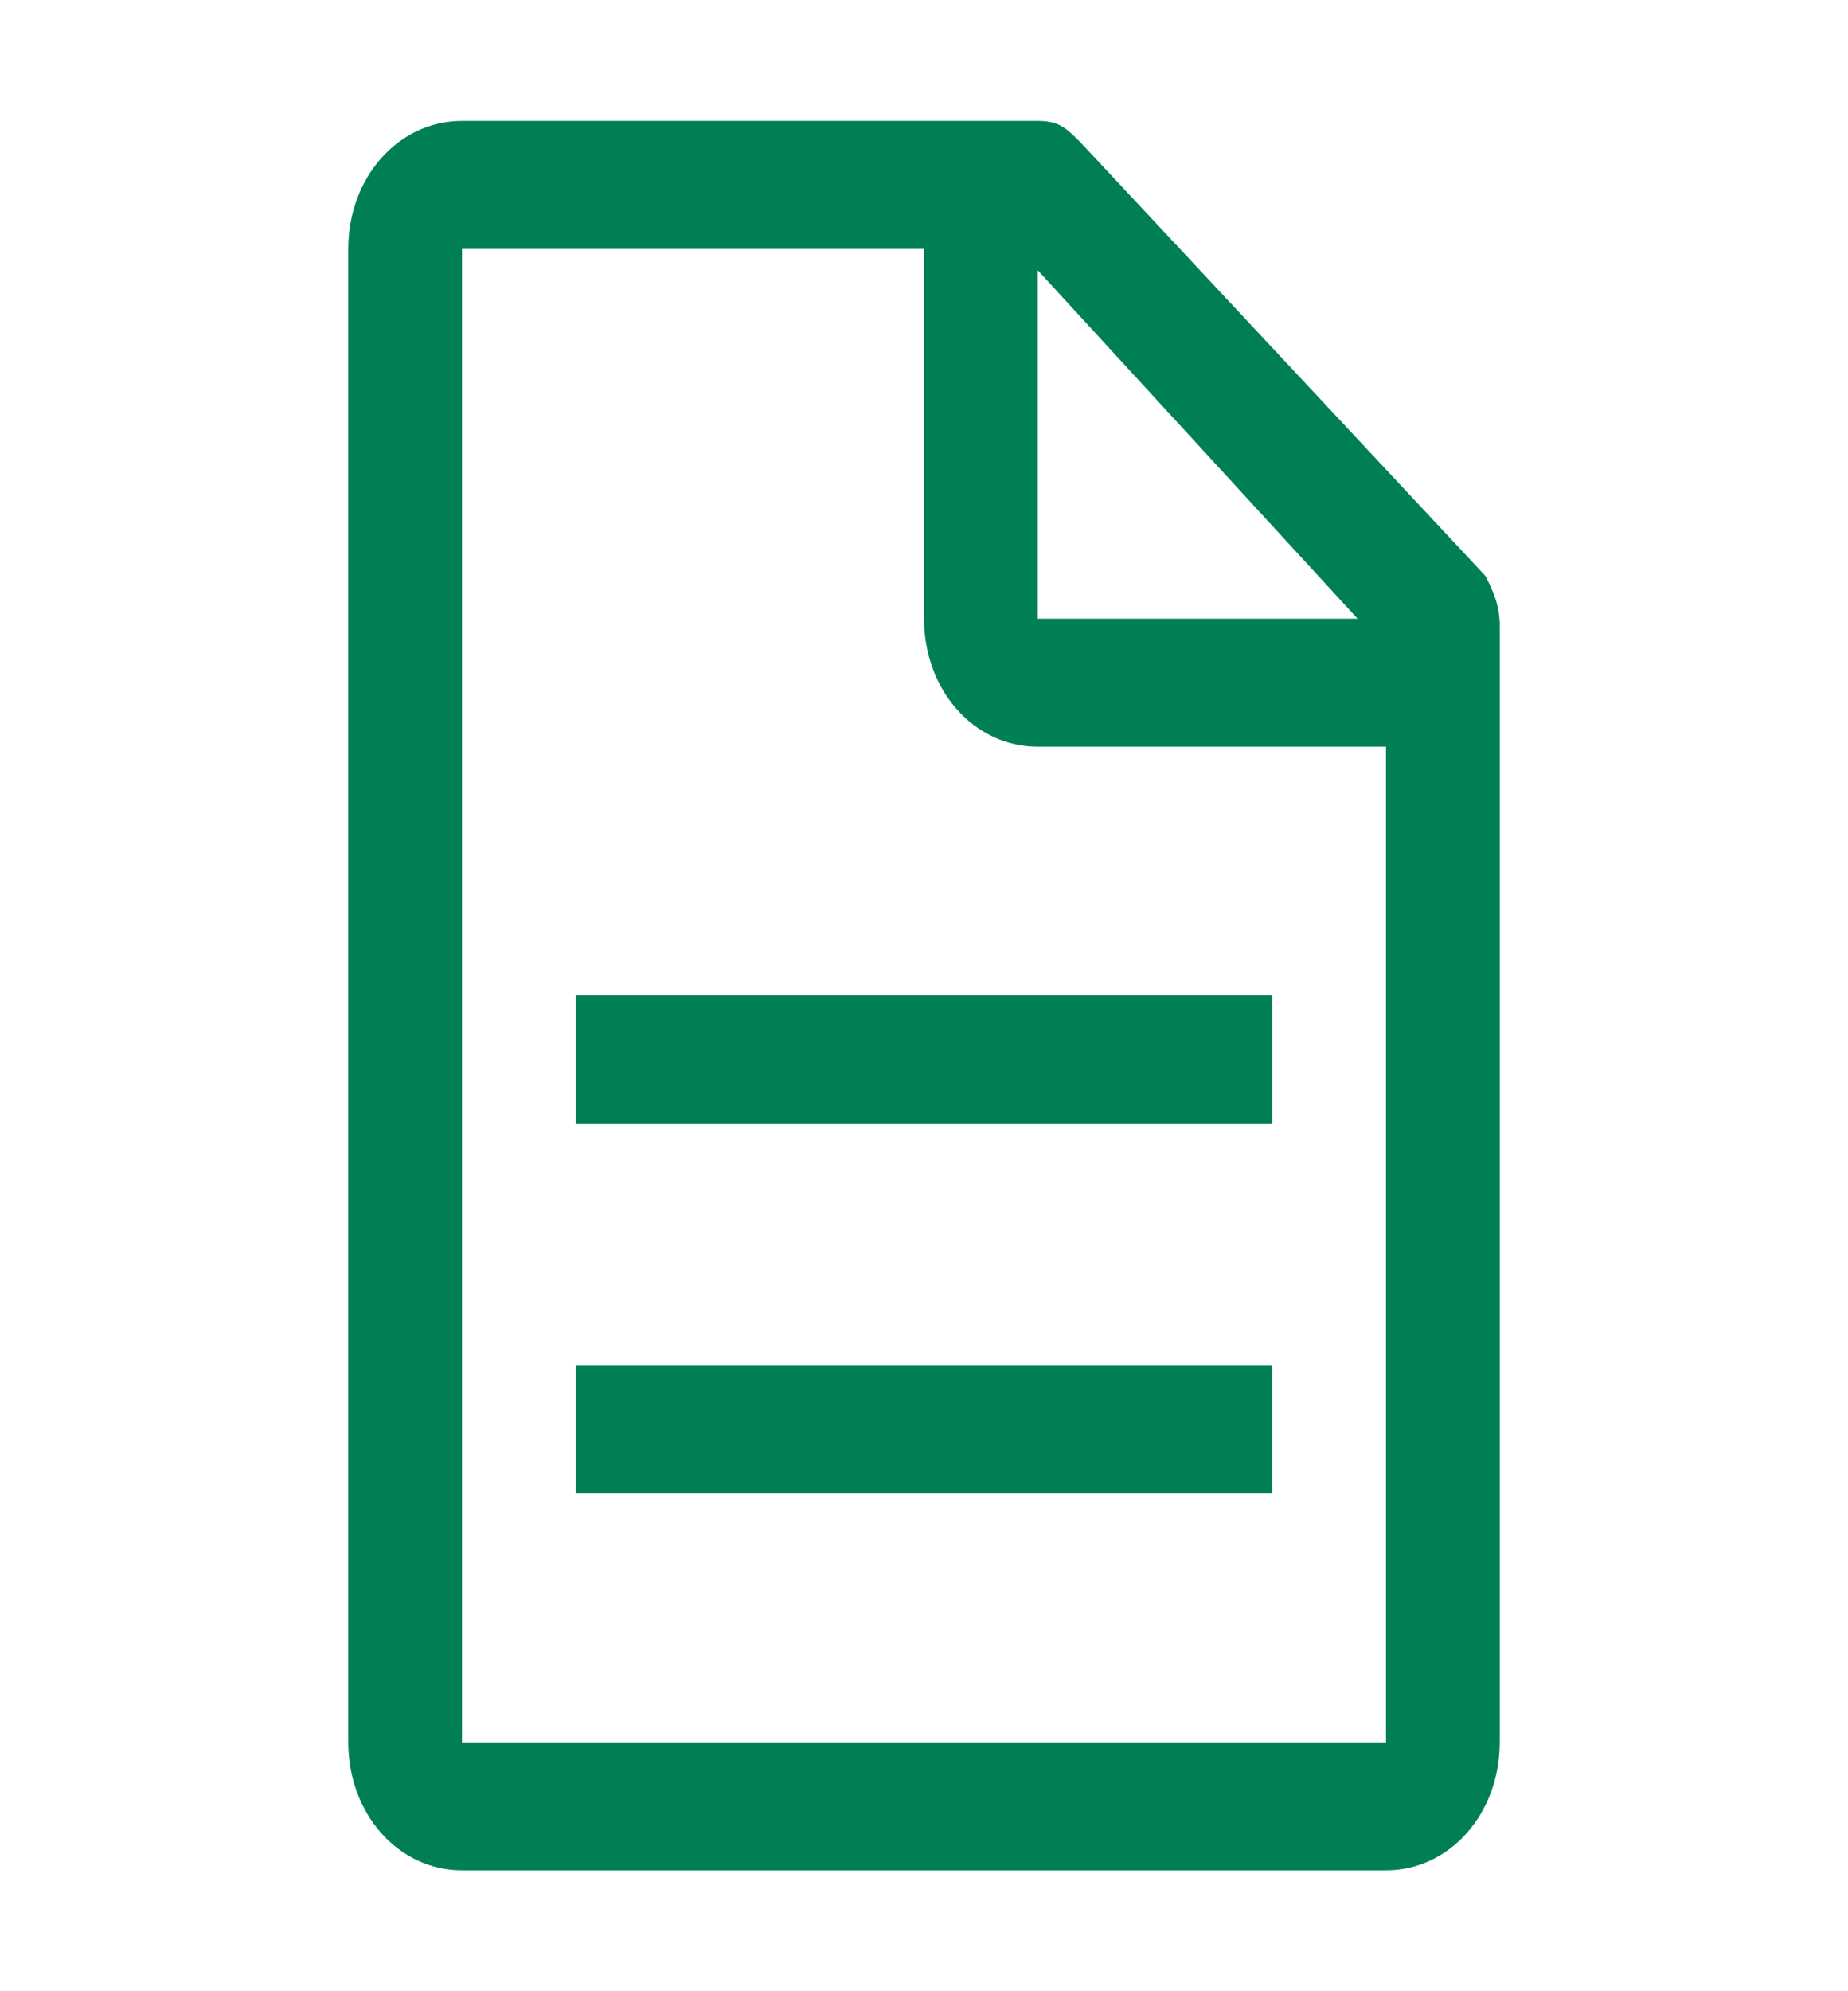
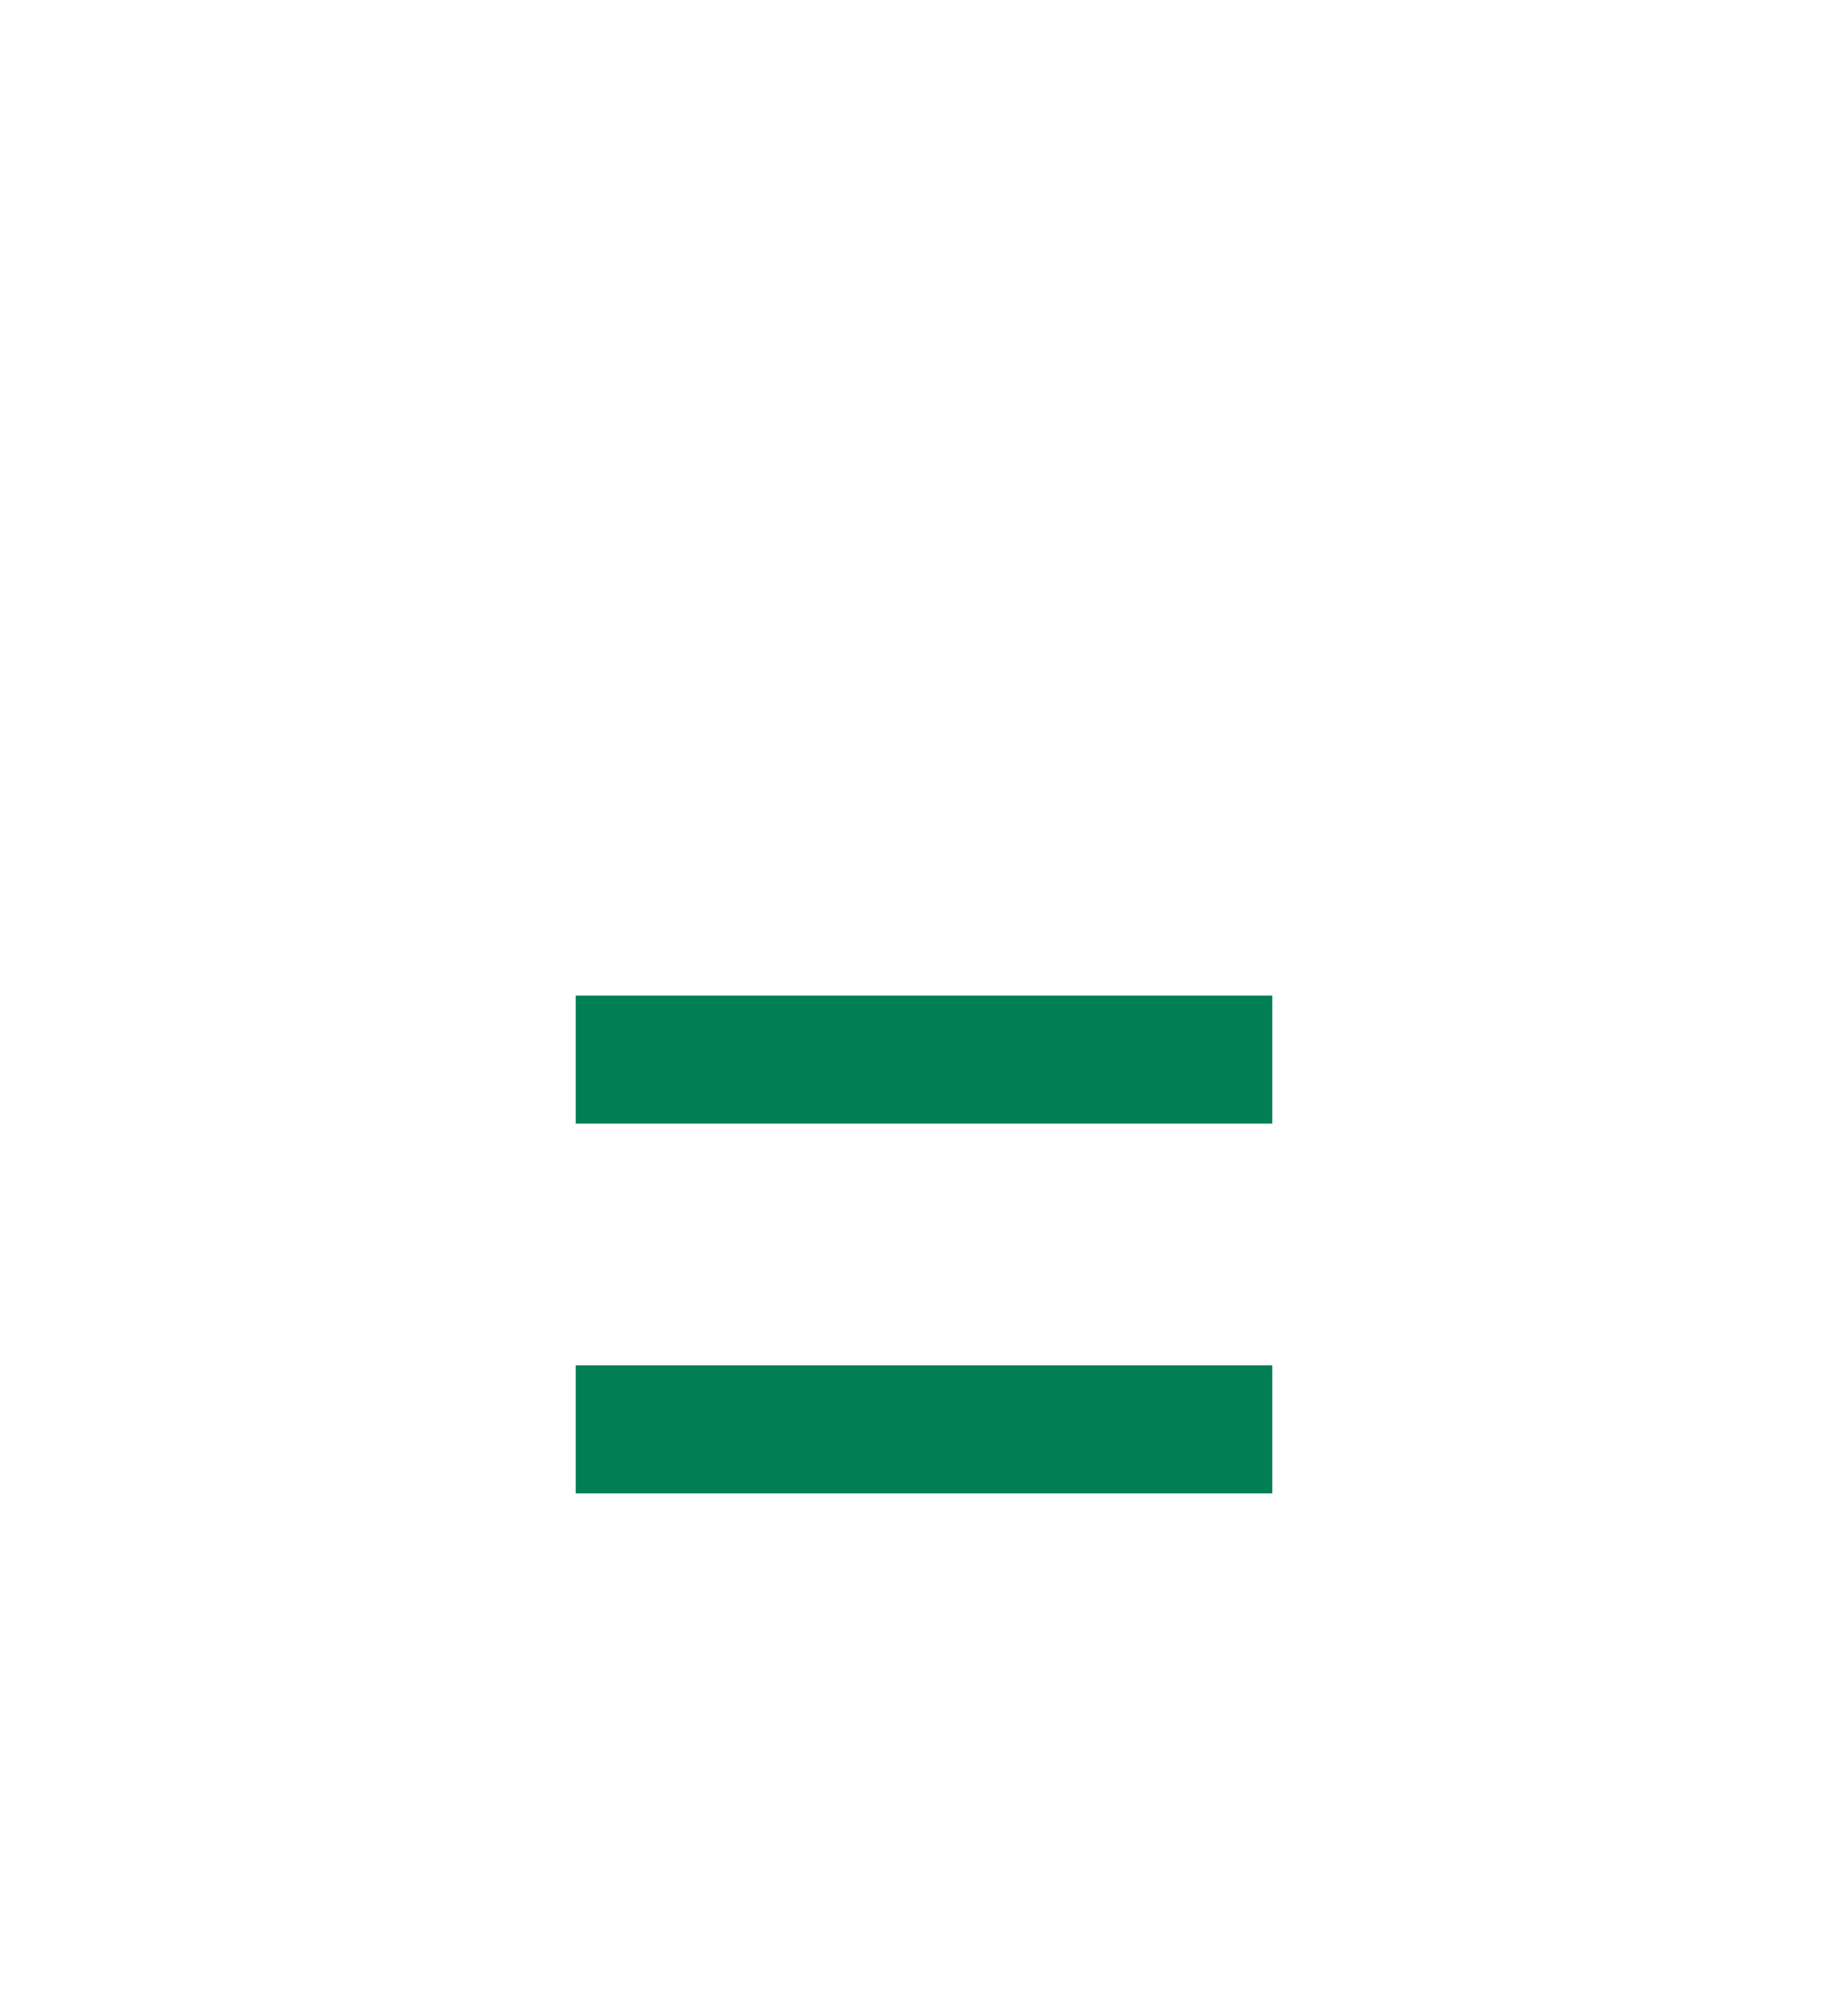
<svg xmlns="http://www.w3.org/2000/svg" version="1.1" id="Layer_1" x="0px" y="0px" viewBox="0 0 26 28" style="enable-background:new 0 0 26 28;" xml:space="preserve">
  <style type="text/css">
	.st0{fill:#007F55;}
</style>
-   <path class="st0" d="M20.9,8.1L15.2,2c-0.2-0.2-0.3-0.3-0.6-0.3H6.5c-0.9,0-1.6,0.8-1.6,1.8v21c0,1,0.7,1.8,1.6,1.8h13  c0.9,0,1.6-0.8,1.6-1.8V8.8C21.1,8.5,21,8.3,20.9,8.1z M14.6,3.8l4.5,4.9h-4.5V3.8z M19.5,24.5h-13v-21H13v5.2c0,1,0.7,1.8,1.6,1.8  h4.9V24.5z" />
  <path class="st0" d="M8.1,19.2h9.8V21H8.1V19.2z M8.1,14h9.8v1.8H8.1V14z" />
</svg>